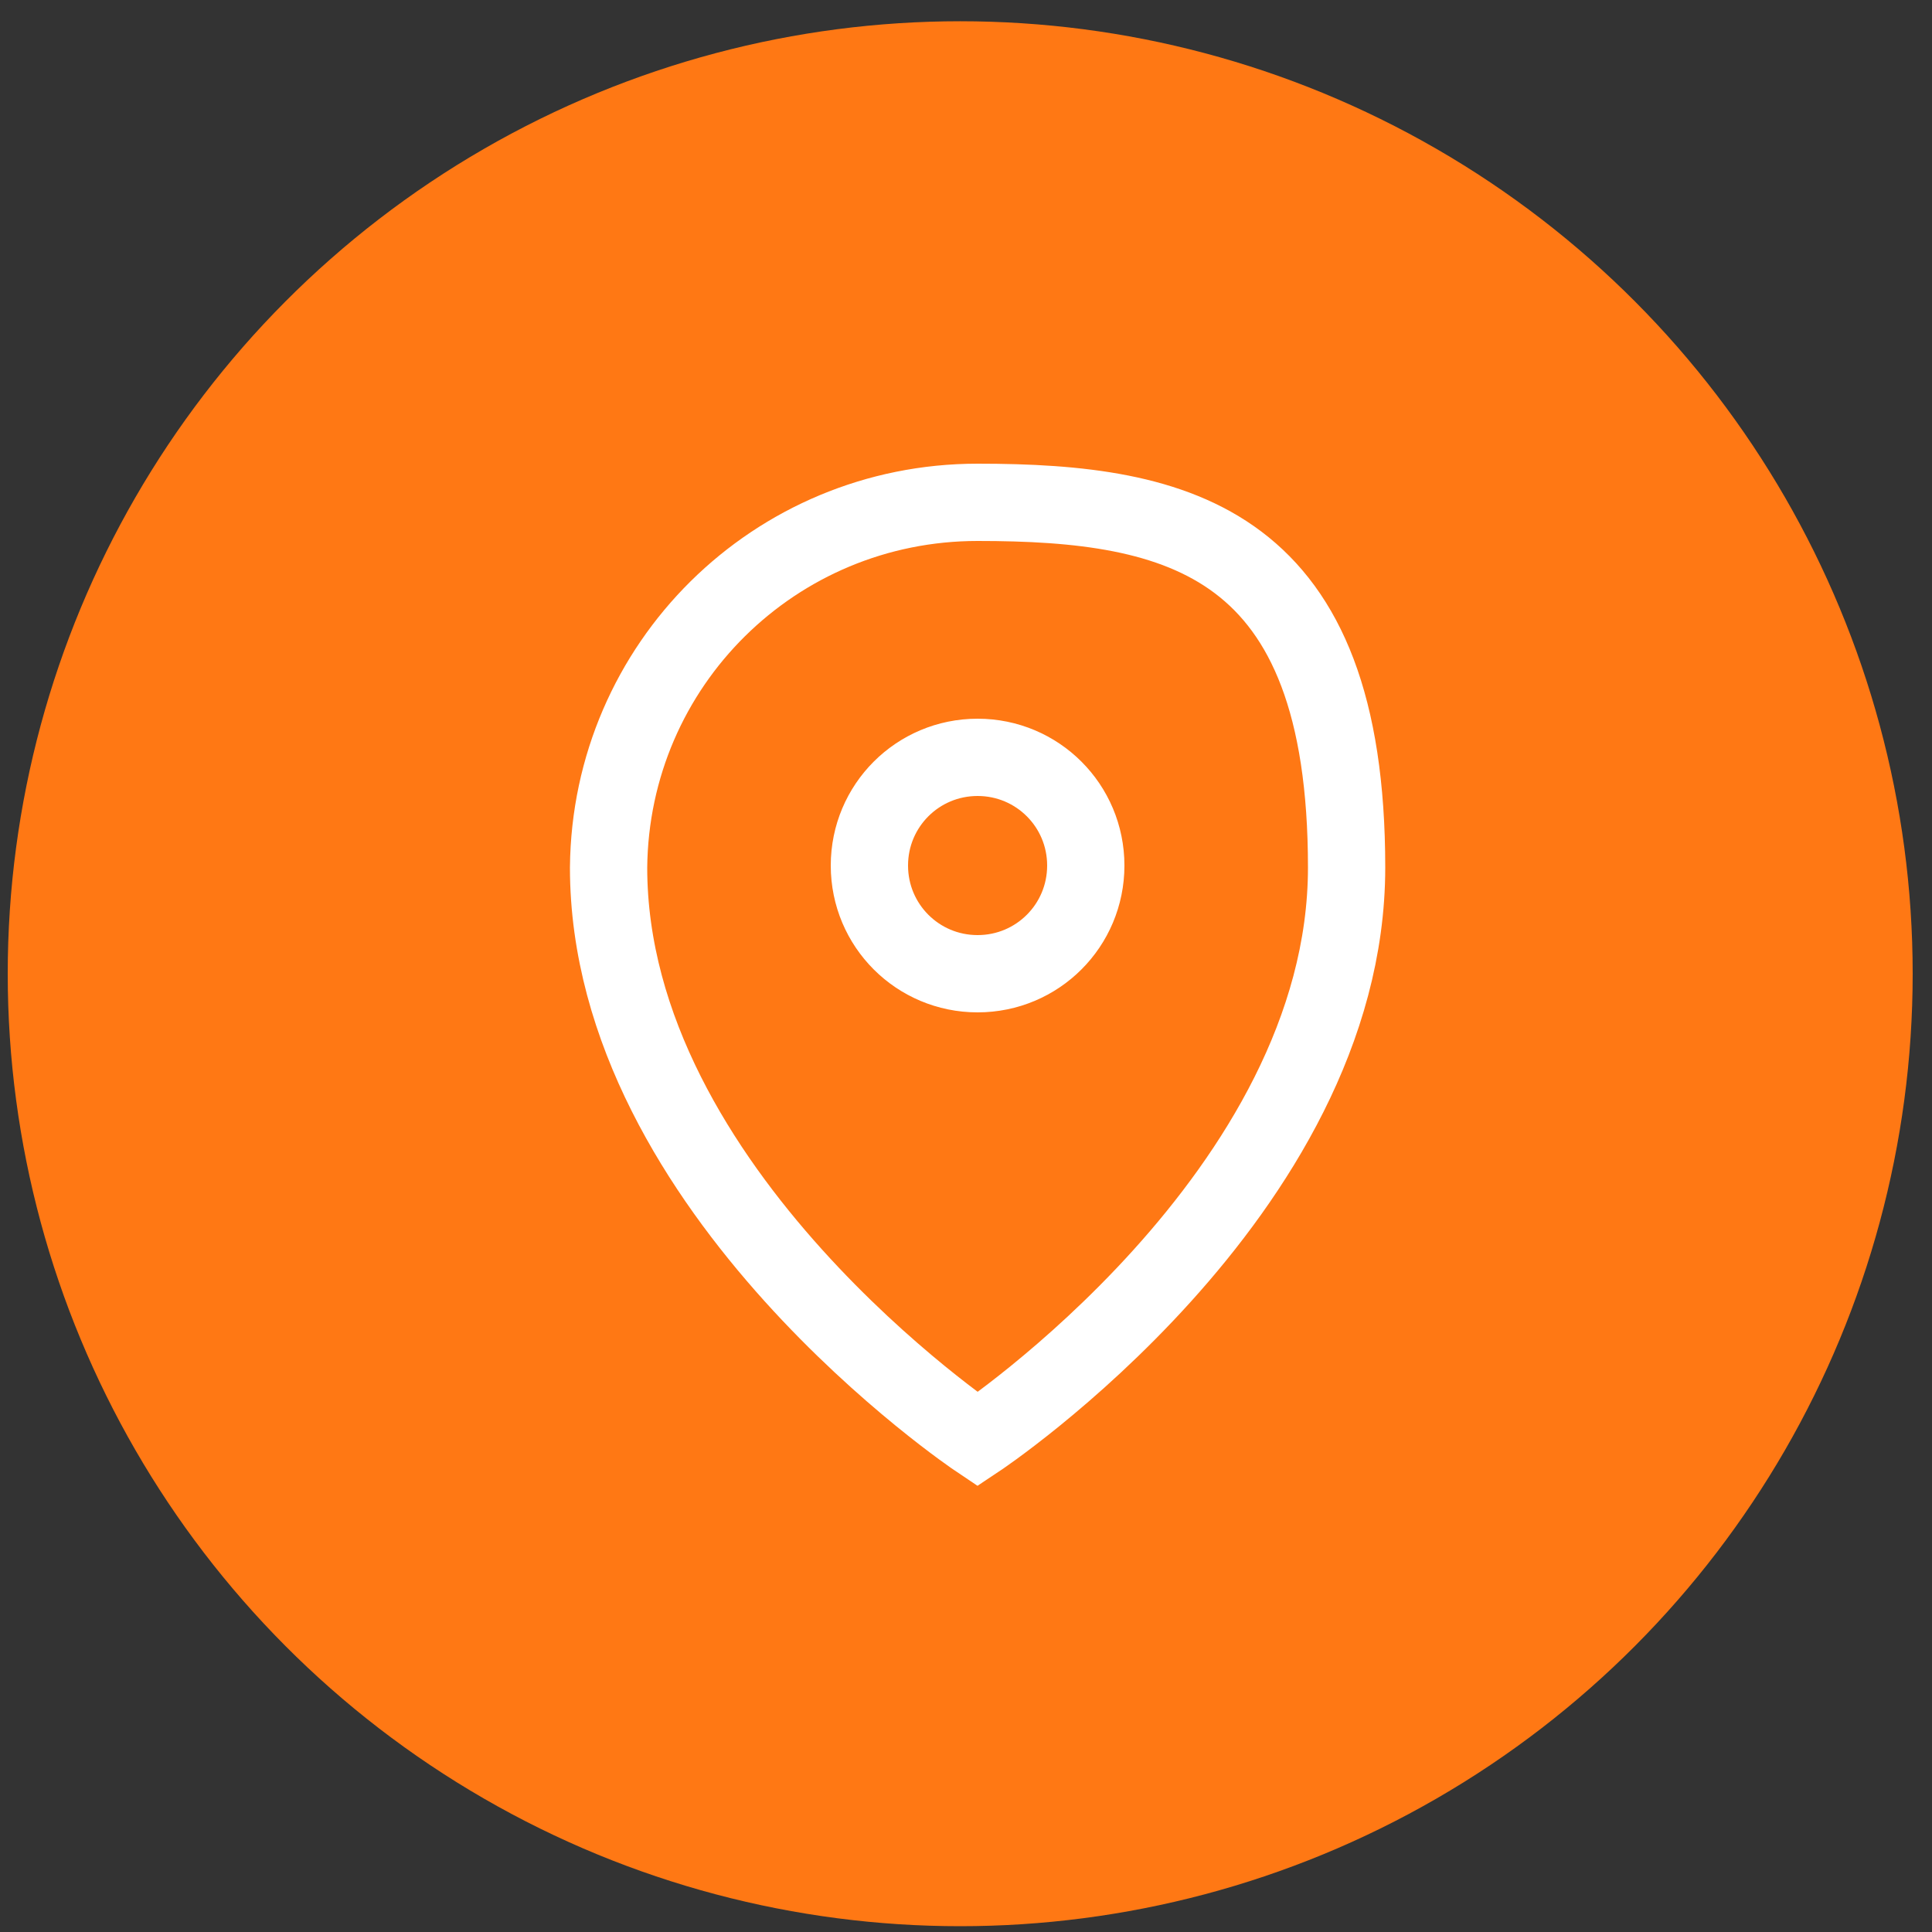
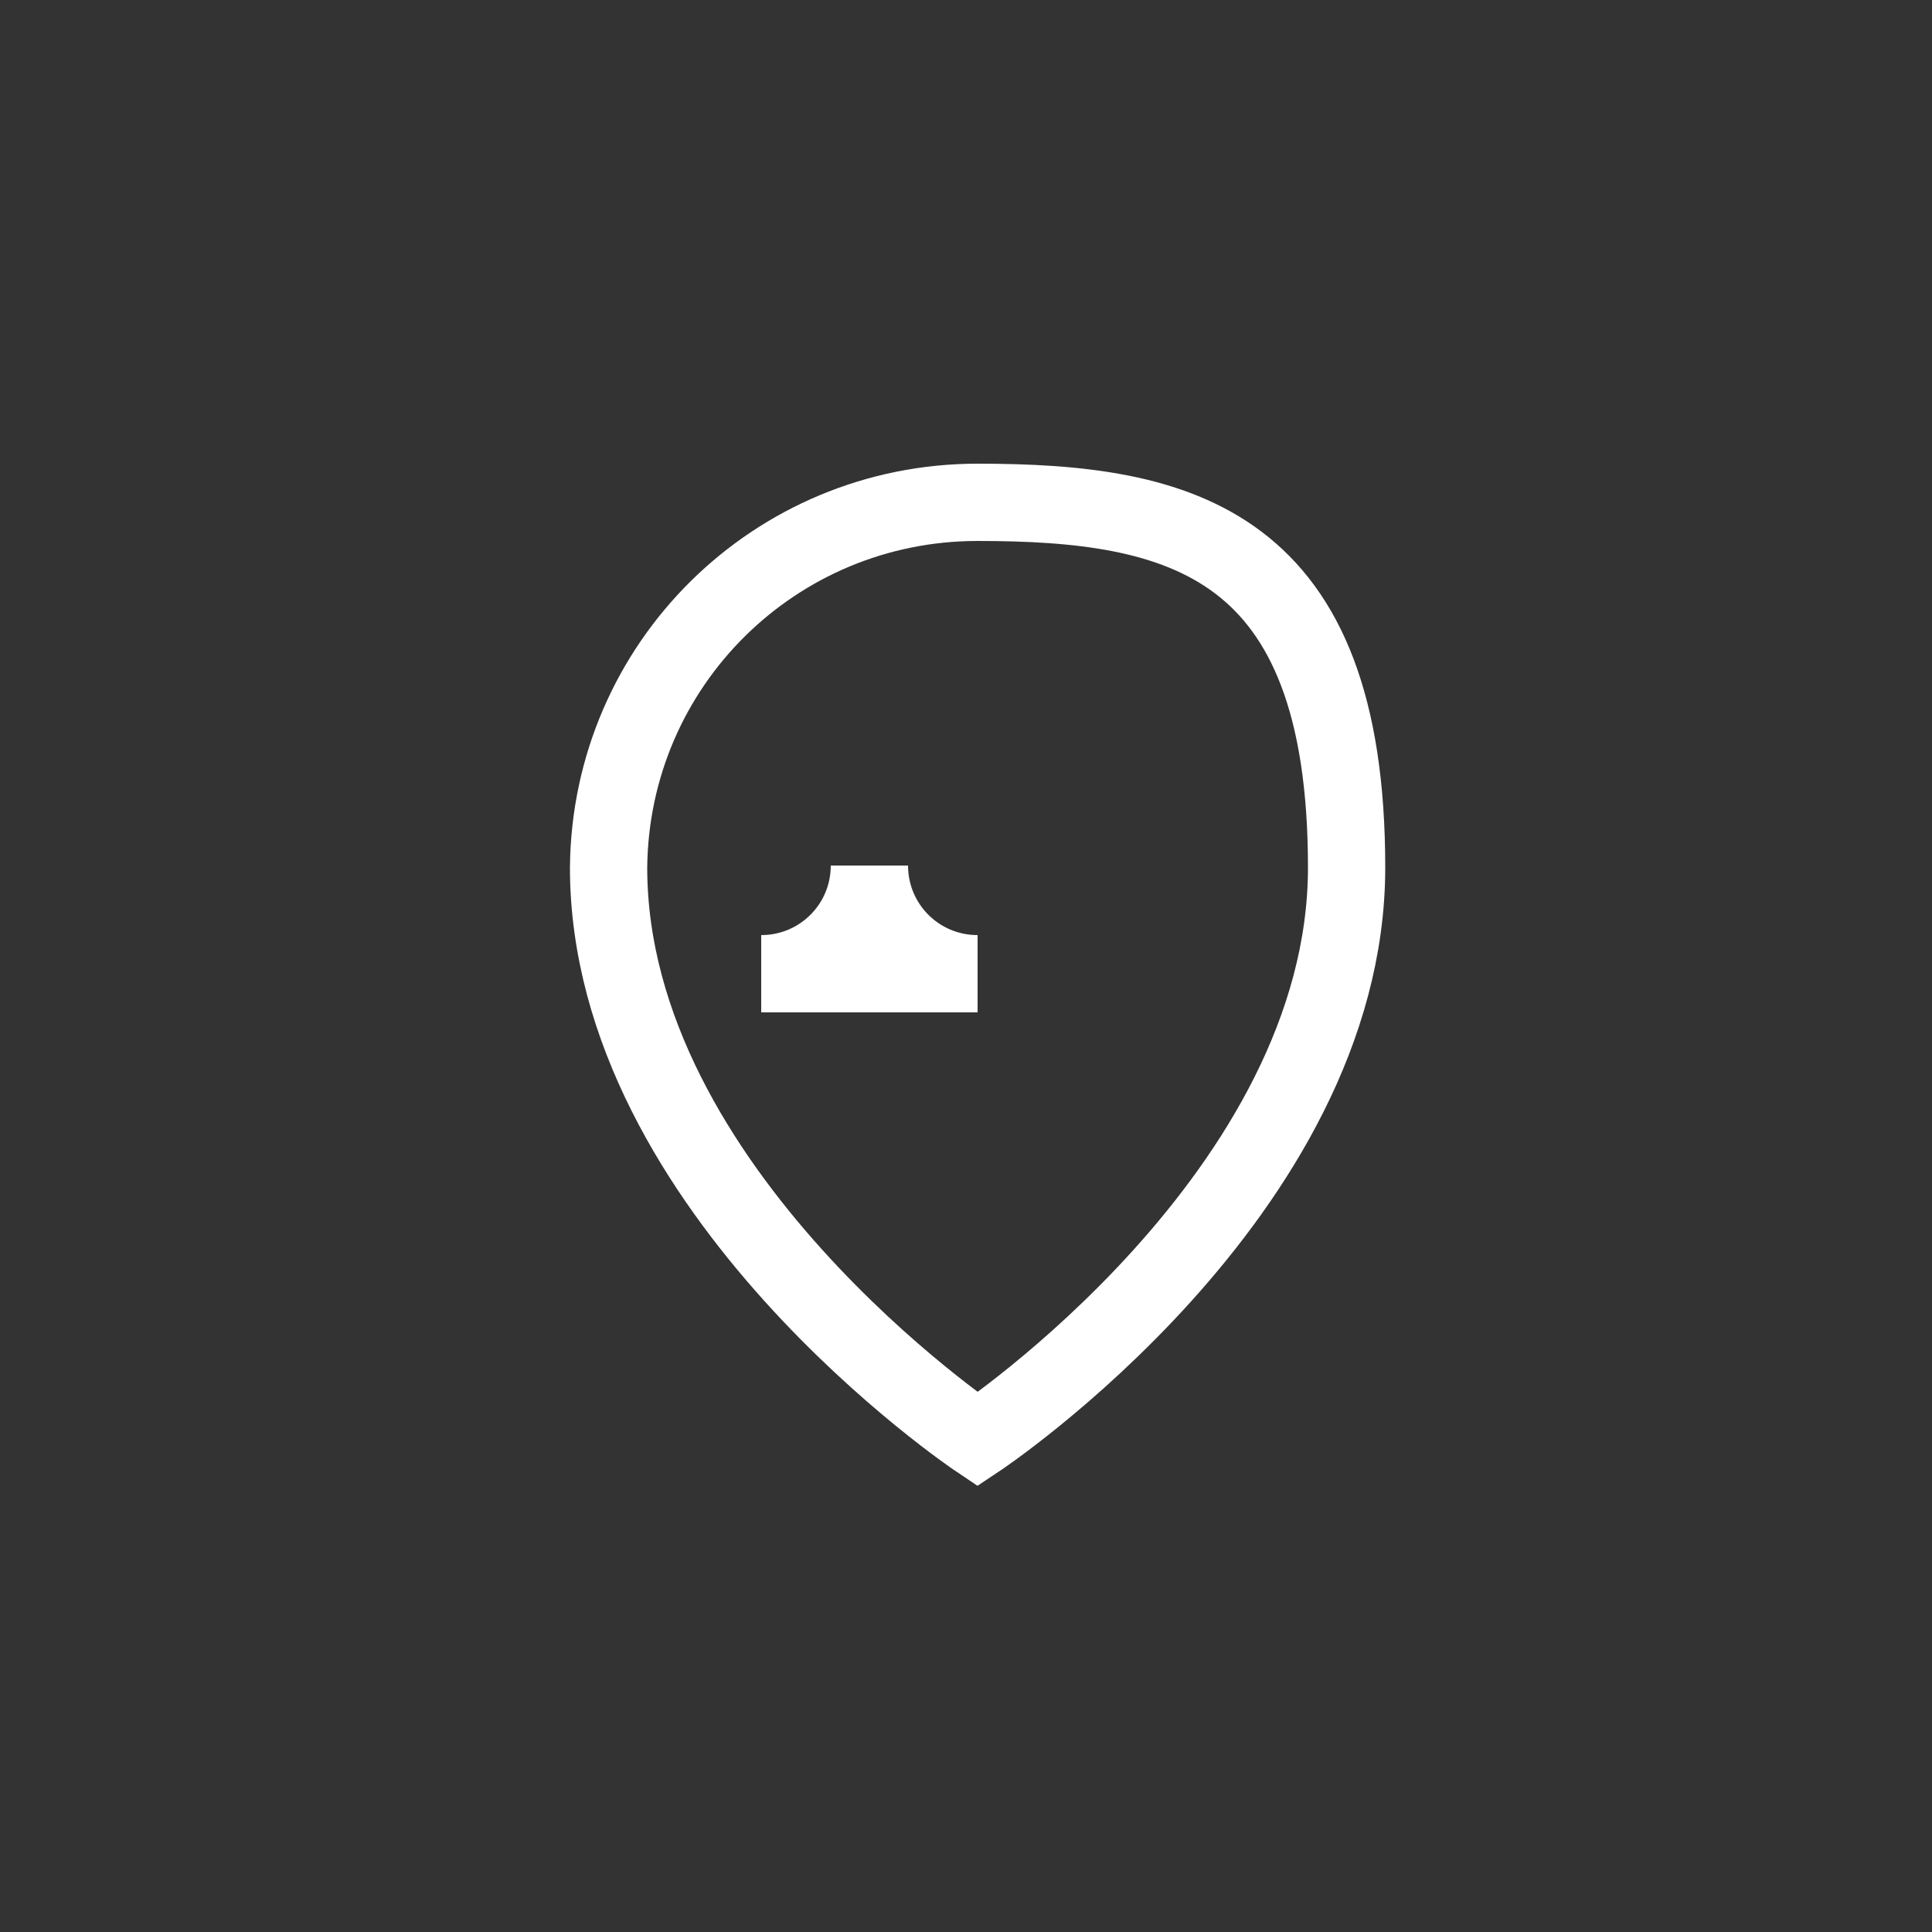
<svg xmlns="http://www.w3.org/2000/svg" id="Laag_1" data-name="Laag 1" version="1.1" viewBox="0 0 100 100">
  <rect x="0" y="0" width="100" height="100" fill="#333333" stroke="none" />
  <defs>
    <style>
      .cls-1 {
        fill: #ff7814;
        stroke-width: 0px;
      }

      .cls-2 {
        fill: none;
        stroke: #fff;
        stroke-miterlimit: 10;
        stroke-width: 4px;
      }
    </style>
  </defs>
-   <circle class="cls-1" cx="49.7" cy="50.4" r="49.3" />
-   <path class="cls-2" d="M50.6,26c-10.5,0-19,8.4-19.1,18.9,0,16.8,19.1,29.6,19.1,29.6,0,0,19.1-12.7,19.1-29.6s-8.6-18.9-19.1-18.9ZM50.6,50.4c-3.1,0-5.6-2.5-5.6-5.6s2.5-5.6,5.6-5.6,5.6,2.5,5.6,5.6h0c0,3.1-2.5,5.6-5.6,5.6Z" />
+   <path class="cls-2" d="M50.6,26c-10.5,0-19,8.4-19.1,18.9,0,16.8,19.1,29.6,19.1,29.6,0,0,19.1-12.7,19.1-29.6s-8.6-18.9-19.1-18.9ZM50.6,50.4c-3.1,0-5.6-2.5-5.6-5.6h0c0,3.1-2.5,5.6-5.6,5.6Z" />
</svg>